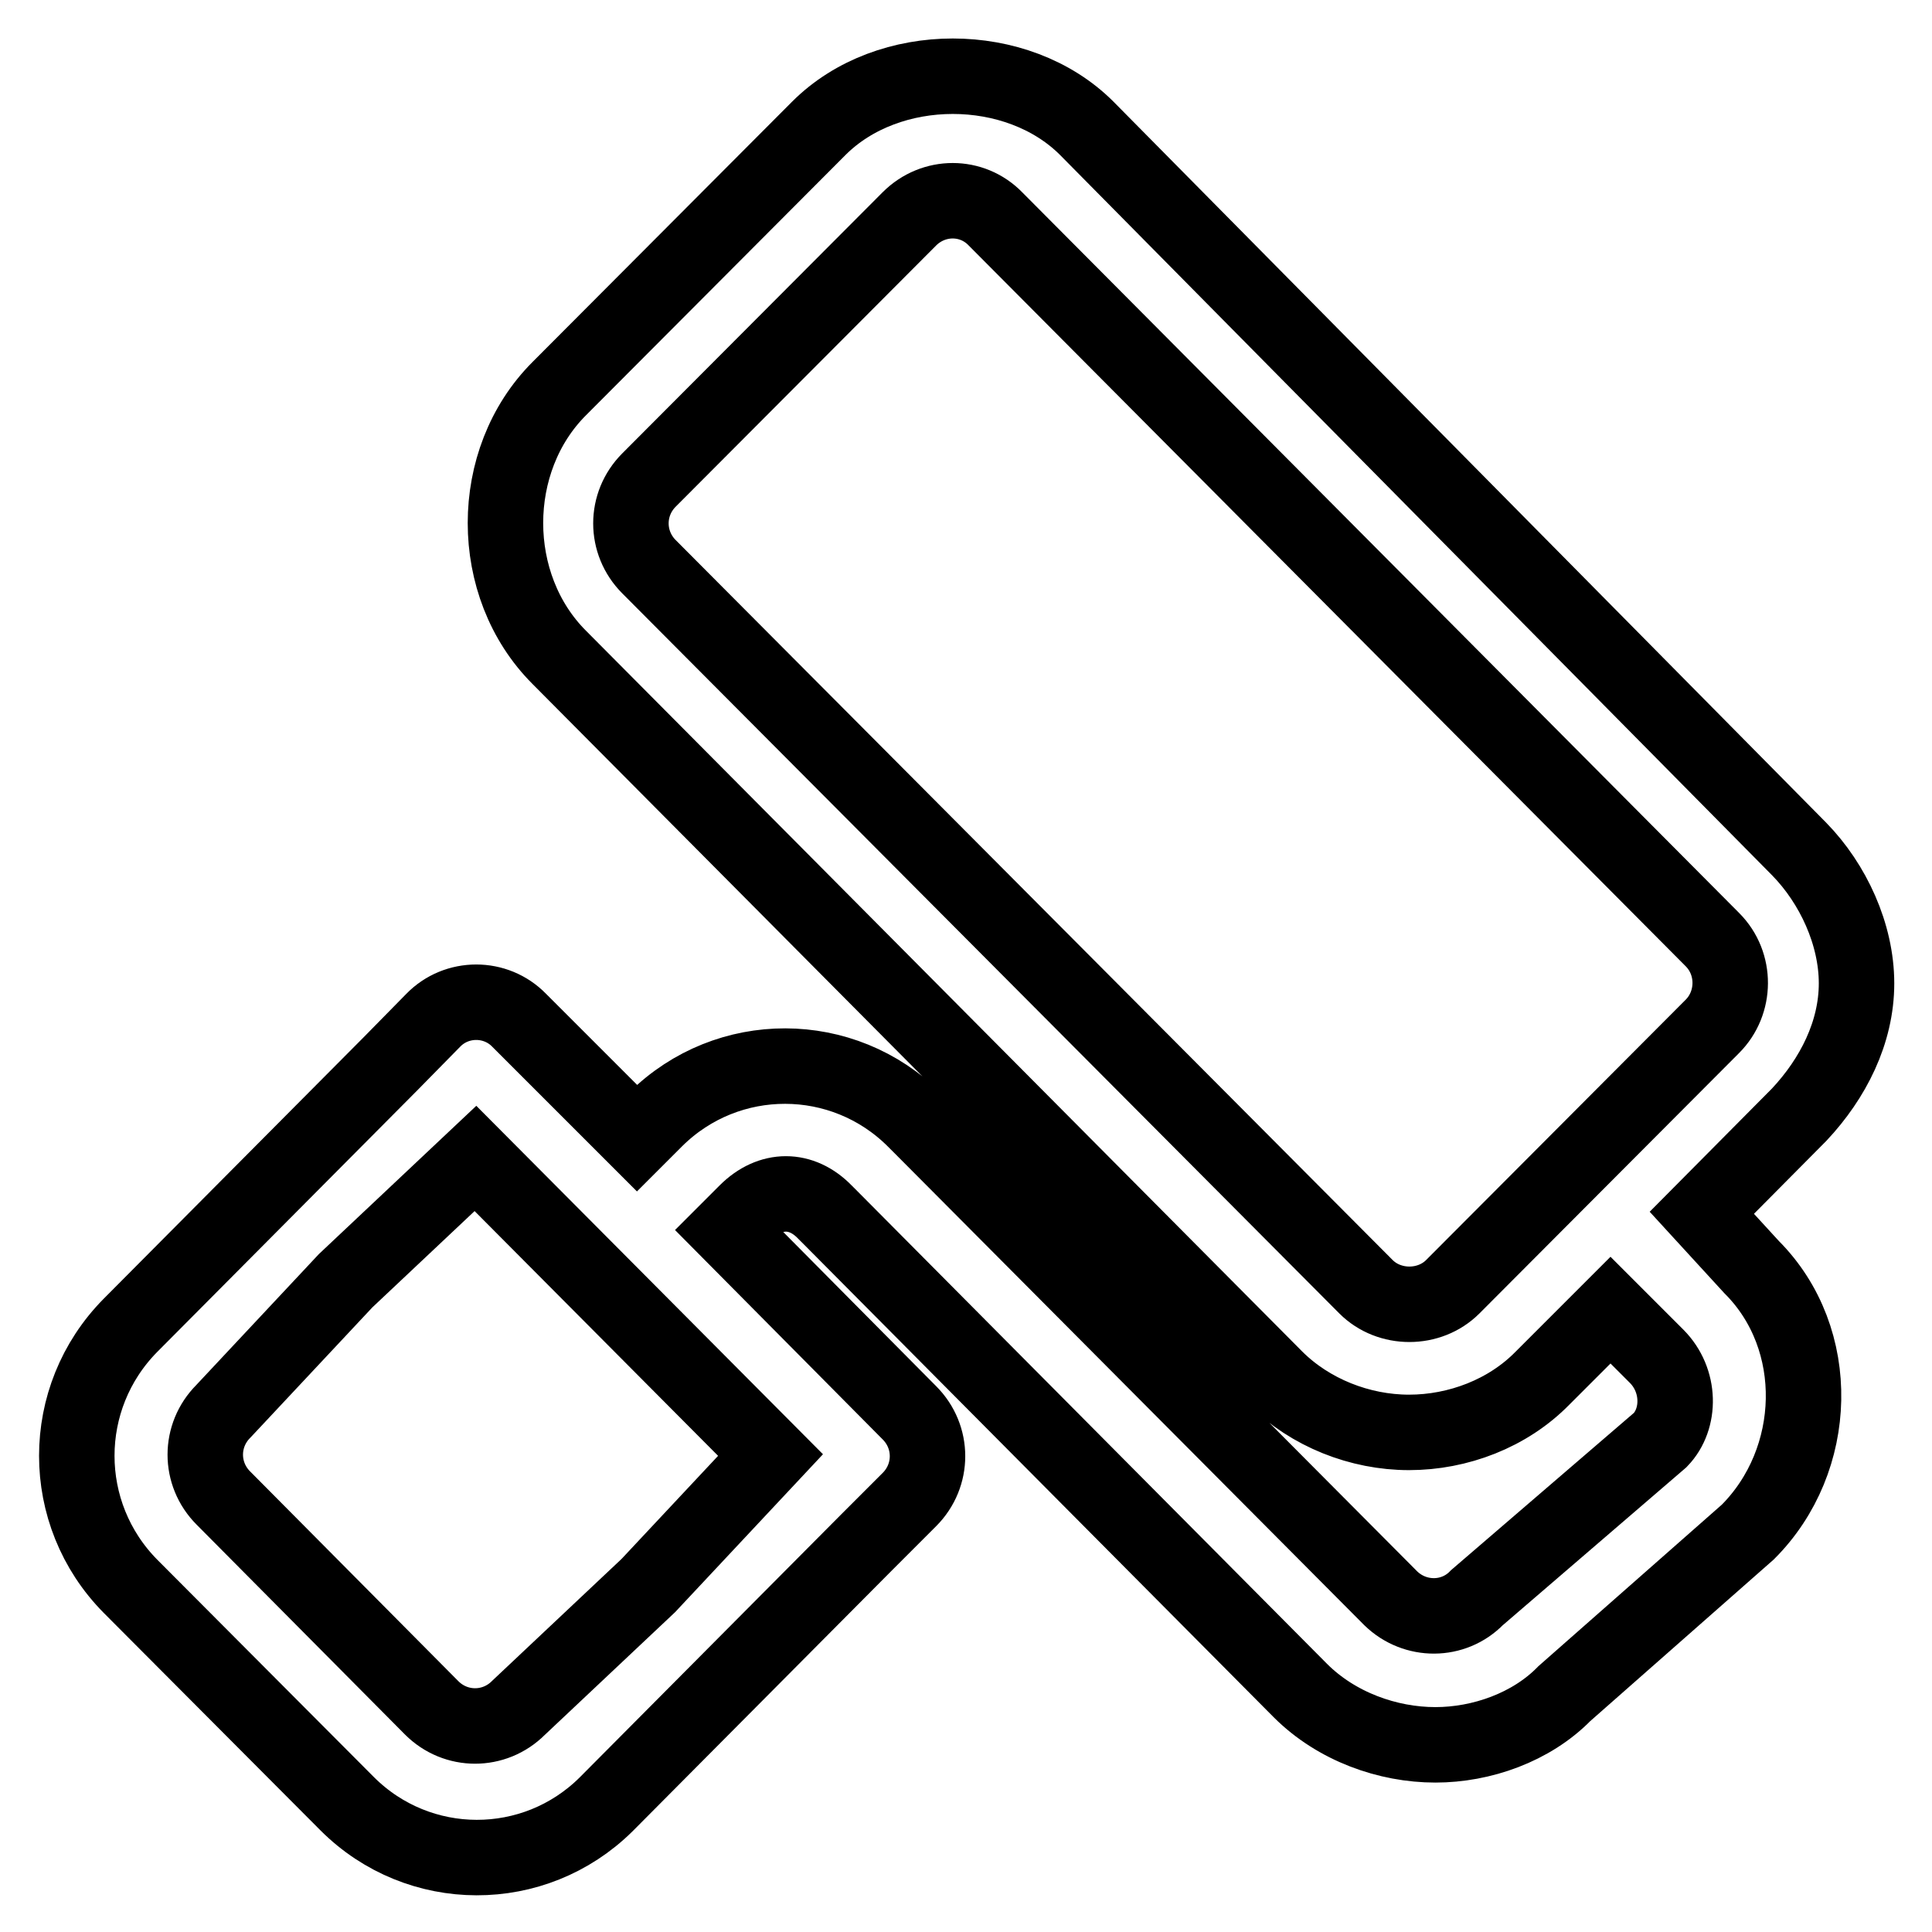
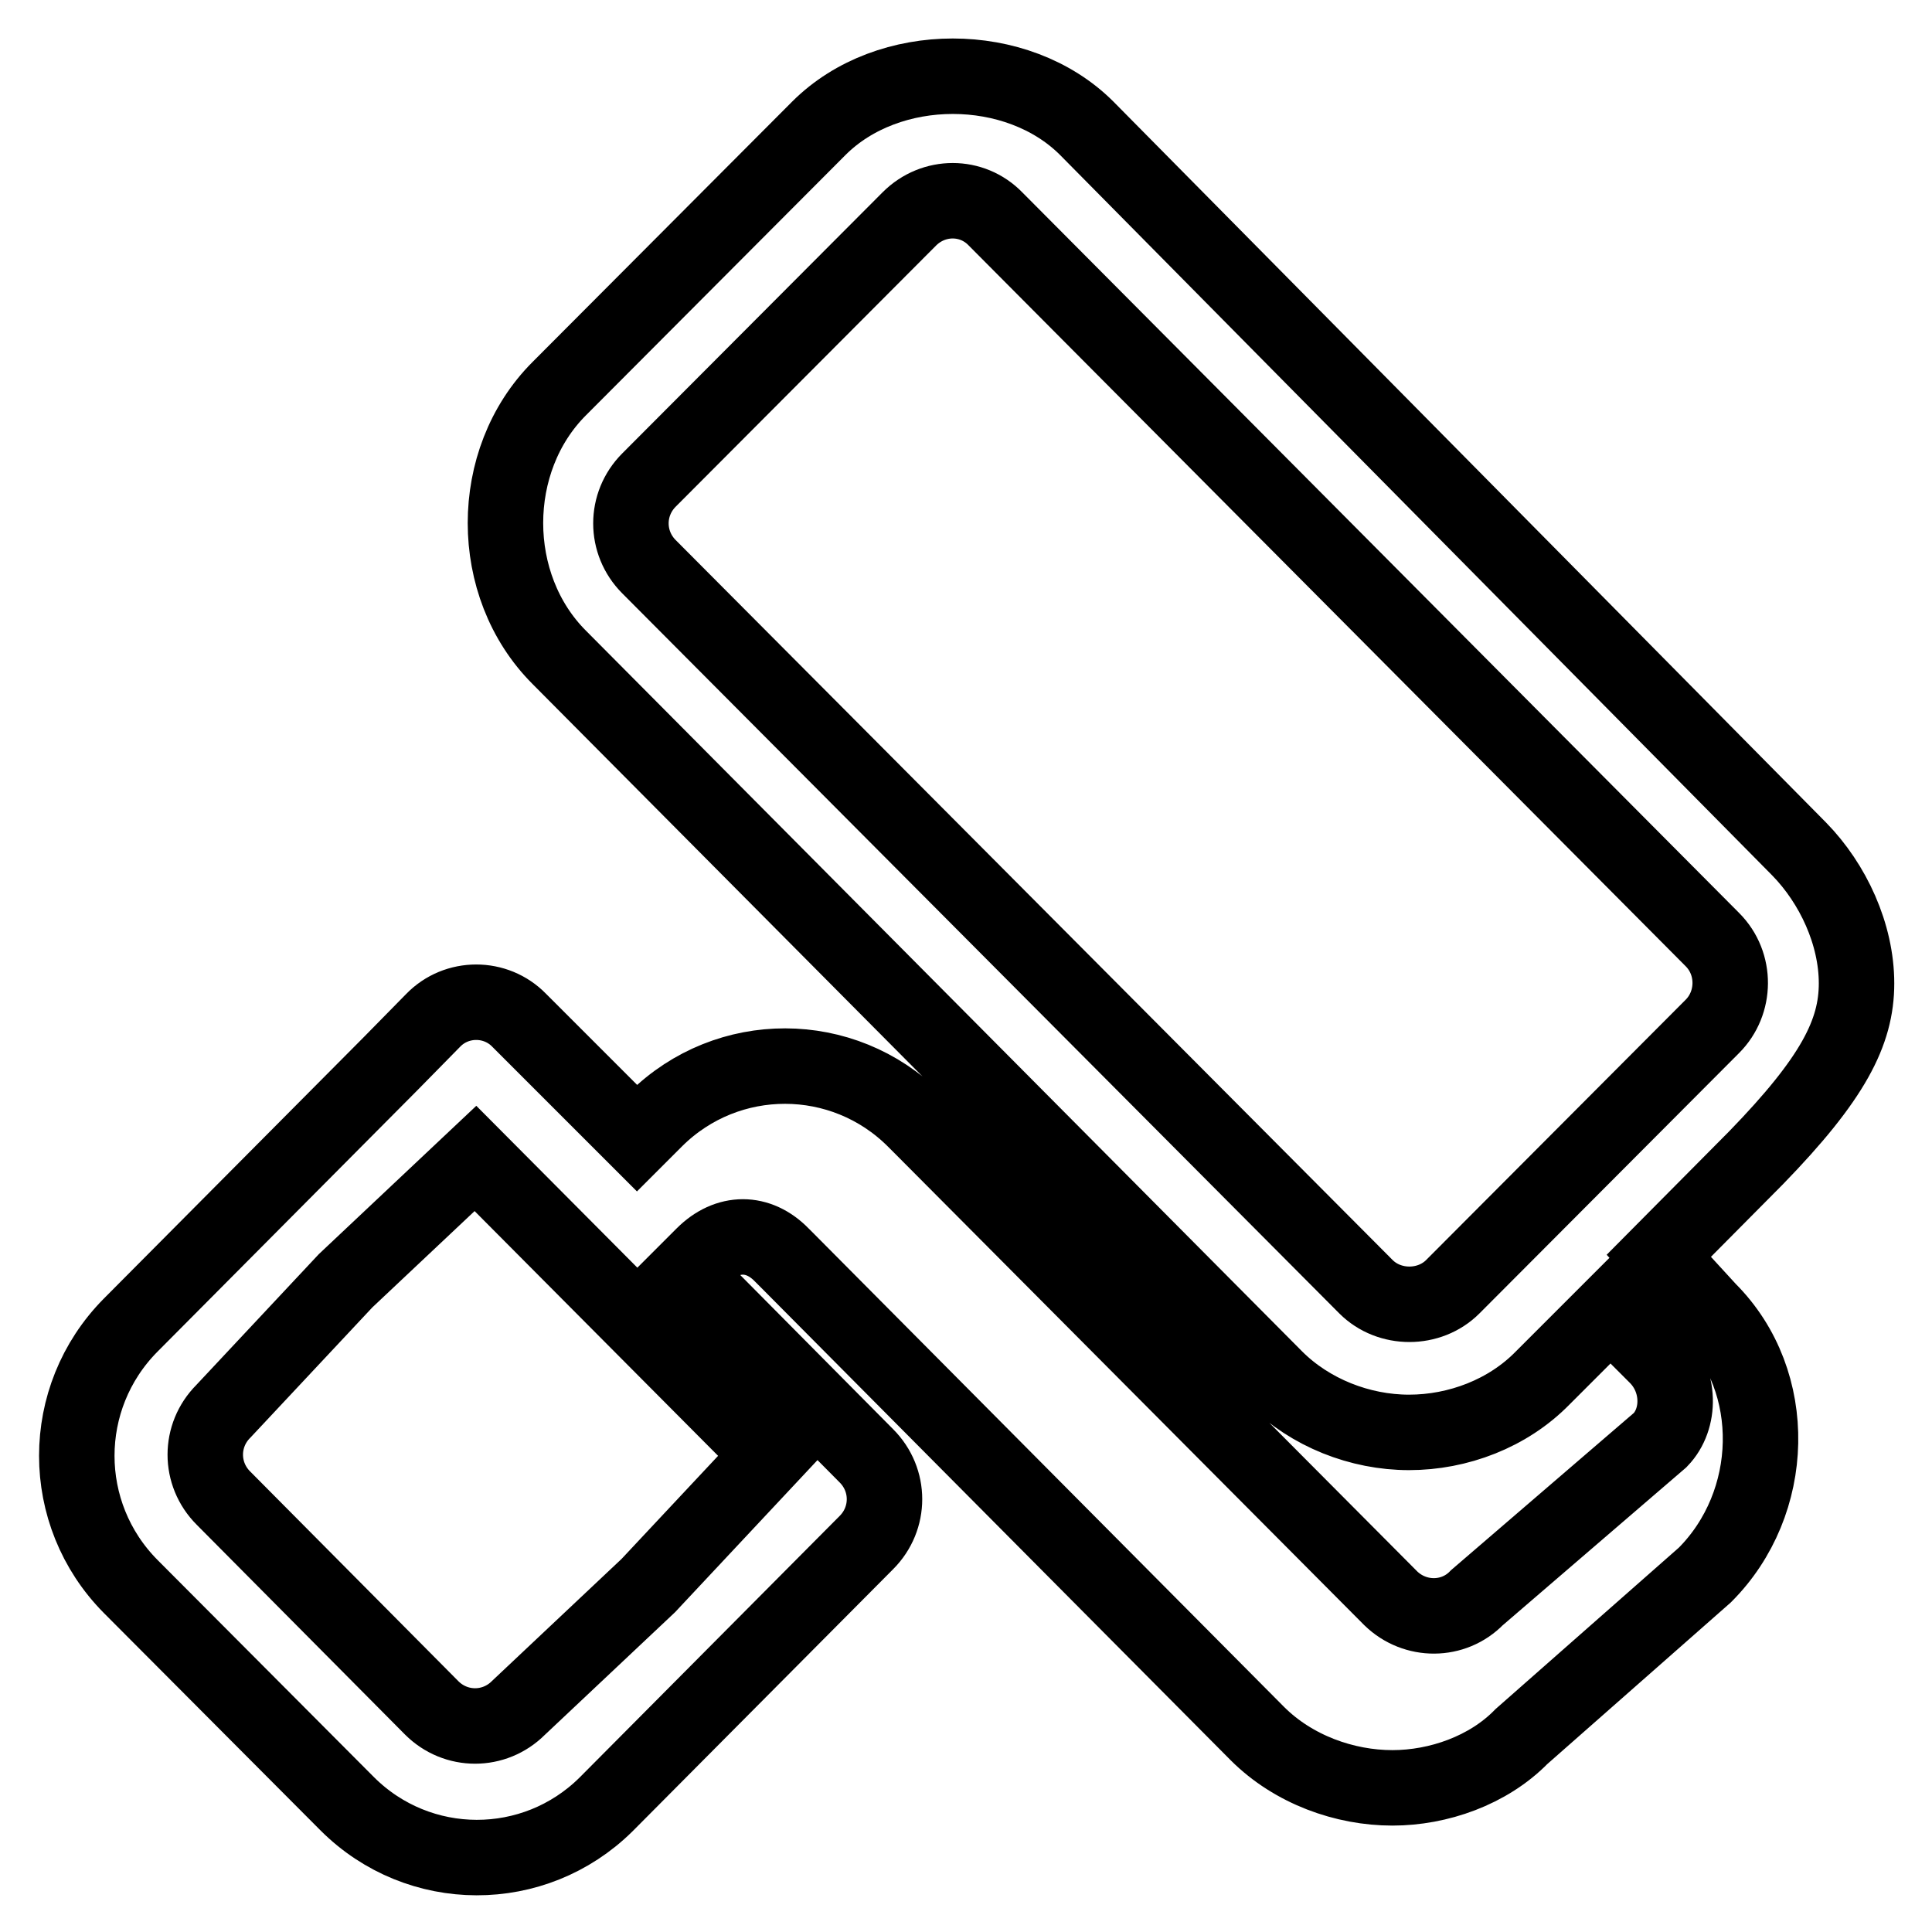
<svg xmlns="http://www.w3.org/2000/svg" version="1.1" x="0px" y="0px" viewBox="0 0 256 256" enable-background="new 0 0 256 256" xml:space="preserve">
  <g>
-     <path stroke-width="10" fill-opacity="0" stroke="#000000" d="M246,130.3c0-6.5-3.1-13.2-7.6-17.8l-94.4-95.5c-9.2-9.2-26.3-9.2-35.5,0L74.1,51.5 c-9.5,9.5-9.5,26.1,0,35.6l94.9,95.5c4.6,4.6,11.2,7.2,17.7,7.2s13.1-2.5,17.7-7.2l9-9l6.1,6.1c3.2,3.2,3.2,8.3,0.5,11.1 l-24.3,20.9c-3.1,3.2-8.2,3.2-11.4,0.1c0,0,0,0-0.1-0.1L122,149.2l-0.8-0.8c-9.5-9.5-24.8-9.5-34.3-0.1c0,0,0,0-0.1,0.1l-2.4,2.4 l-15.6-15.6c-3.1-3.2-8.3-3.2-11.4,0c0,0,0,0,0,0l-5.7,5.8l-34.4,34.6c-9.5,9.6-9.5,25,0,34.6l28.7,28.8c9.5,9.5,24.8,9.5,34.3,0.1 c0,0,0,0,0.1-0.1l34.4-34.6c0,0,0,0,0,0l5.7-5.7c3.2-3.2,3.2-8.3,0-11.5l-24-24.2l2.4-2.4c3.2-3.2,7.3-3.2,10.4,0l0.8,0.8 l62.2,62.6c4.8,4.8,11.6,7.2,17.9,7.2c6.1,0,12.7-2.3,17.1-6.8l24.3-21.4c9.5-9.5,10-25.6,0.5-35.1l-6.6-7.2l12.9-13 C242.9,142.9,246,136.8,246,130.3L246,130.3z M85.9,210.1C85.9,210.1,85.9,210.1,85.9,210.1l-17.2,16.2c-3.2,3.2-8.3,3.2-11.5,0 l-27.6-27.8c-3.2-3.2-3.2-8.3,0-11.5l16.2-17.3L63,153.5l39.1,39.3L85.9,210.1z M226.9,136l-34.4,34.5c-3.1,3.1-8.4,3.1-11.5,0 L86,75.1c-3.2-3.2-3.2-8.3,0-11.5L120.5,29c3.2-3.2,8.3-3.2,11.4,0c0,0,0,0,0,0l95,95.5C230.1,127.7,230,132.9,226.9,136L226.9,136 z" />
+     <path stroke-width="10" fill-opacity="0" stroke="#000000" d="M246,130.3c0-6.5-3.1-13.2-7.6-17.8l-94.4-95.5c-9.2-9.2-26.3-9.2-35.5,0L74.1,51.5 c-9.5,9.5-9.5,26.1,0,35.6l94.9,95.5c4.6,4.6,11.2,7.2,17.7,7.2s13.1-2.5,17.7-7.2l9-9l6.1,6.1c3.2,3.2,3.2,8.3,0.5,11.1 l-24.3,20.9c-3.1,3.2-8.2,3.2-11.4,0.1c0,0,0,0-0.1-0.1L122,149.2l-0.8-0.8c-9.5-9.5-24.8-9.5-34.3-0.1c0,0,0,0-0.1,0.1l-2.4,2.4 l-15.6-15.6c-3.1-3.2-8.3-3.2-11.4,0c0,0,0,0,0,0l-5.7,5.8l-34.4,34.6c-9.5,9.6-9.5,25,0,34.6l28.7,28.8c9.5,9.5,24.8,9.5,34.3,0.1 c0,0,0,0,0.1-0.1l34.4-34.6c0,0,0,0,0,0c3.2-3.2,3.2-8.3,0-11.5l-24-24.2l2.4-2.4c3.2-3.2,7.3-3.2,10.4,0l0.8,0.8 l62.2,62.6c4.8,4.8,11.6,7.2,17.9,7.2c6.1,0,12.7-2.3,17.1-6.8l24.3-21.4c9.5-9.5,10-25.6,0.5-35.1l-6.6-7.2l12.9-13 C242.9,142.9,246,136.8,246,130.3L246,130.3z M85.9,210.1C85.9,210.1,85.9,210.1,85.9,210.1l-17.2,16.2c-3.2,3.2-8.3,3.2-11.5,0 l-27.6-27.8c-3.2-3.2-3.2-8.3,0-11.5l16.2-17.3L63,153.5l39.1,39.3L85.9,210.1z M226.9,136l-34.4,34.5c-3.1,3.1-8.4,3.1-11.5,0 L86,75.1c-3.2-3.2-3.2-8.3,0-11.5L120.5,29c3.2-3.2,8.3-3.2,11.4,0c0,0,0,0,0,0l95,95.5C230.1,127.7,230,132.9,226.9,136L226.9,136 z" />
  </g>
</svg>